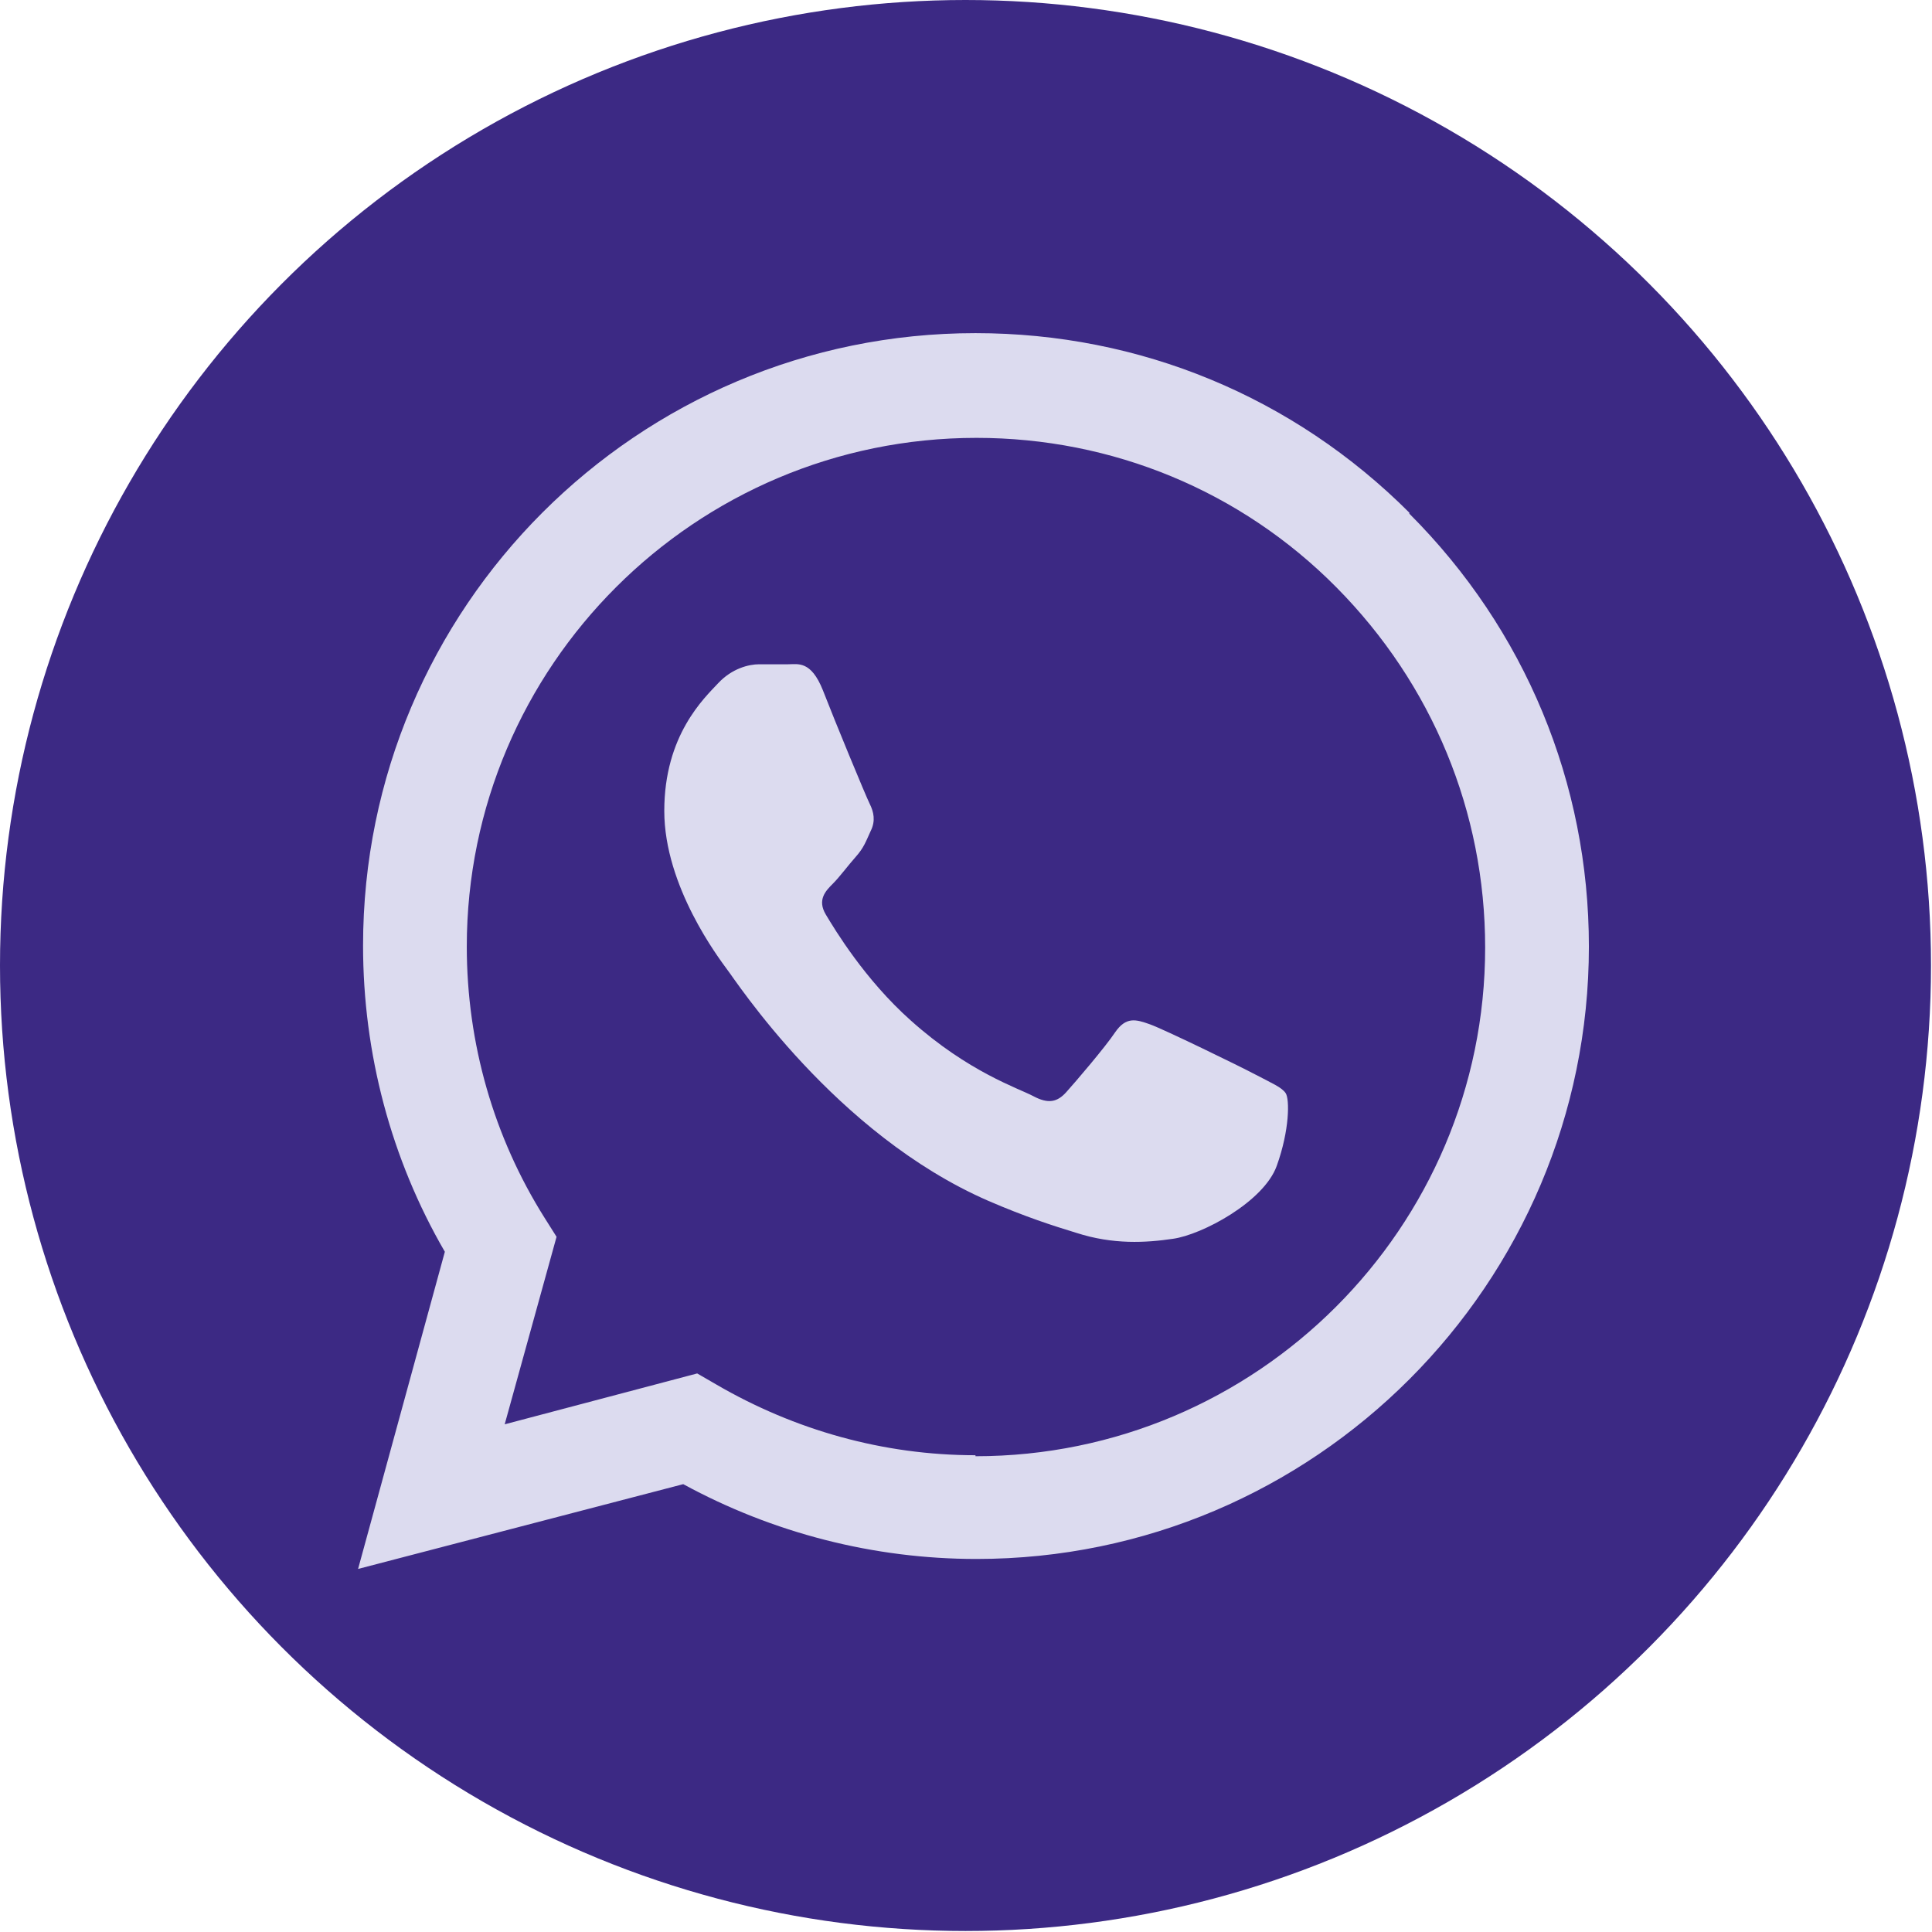
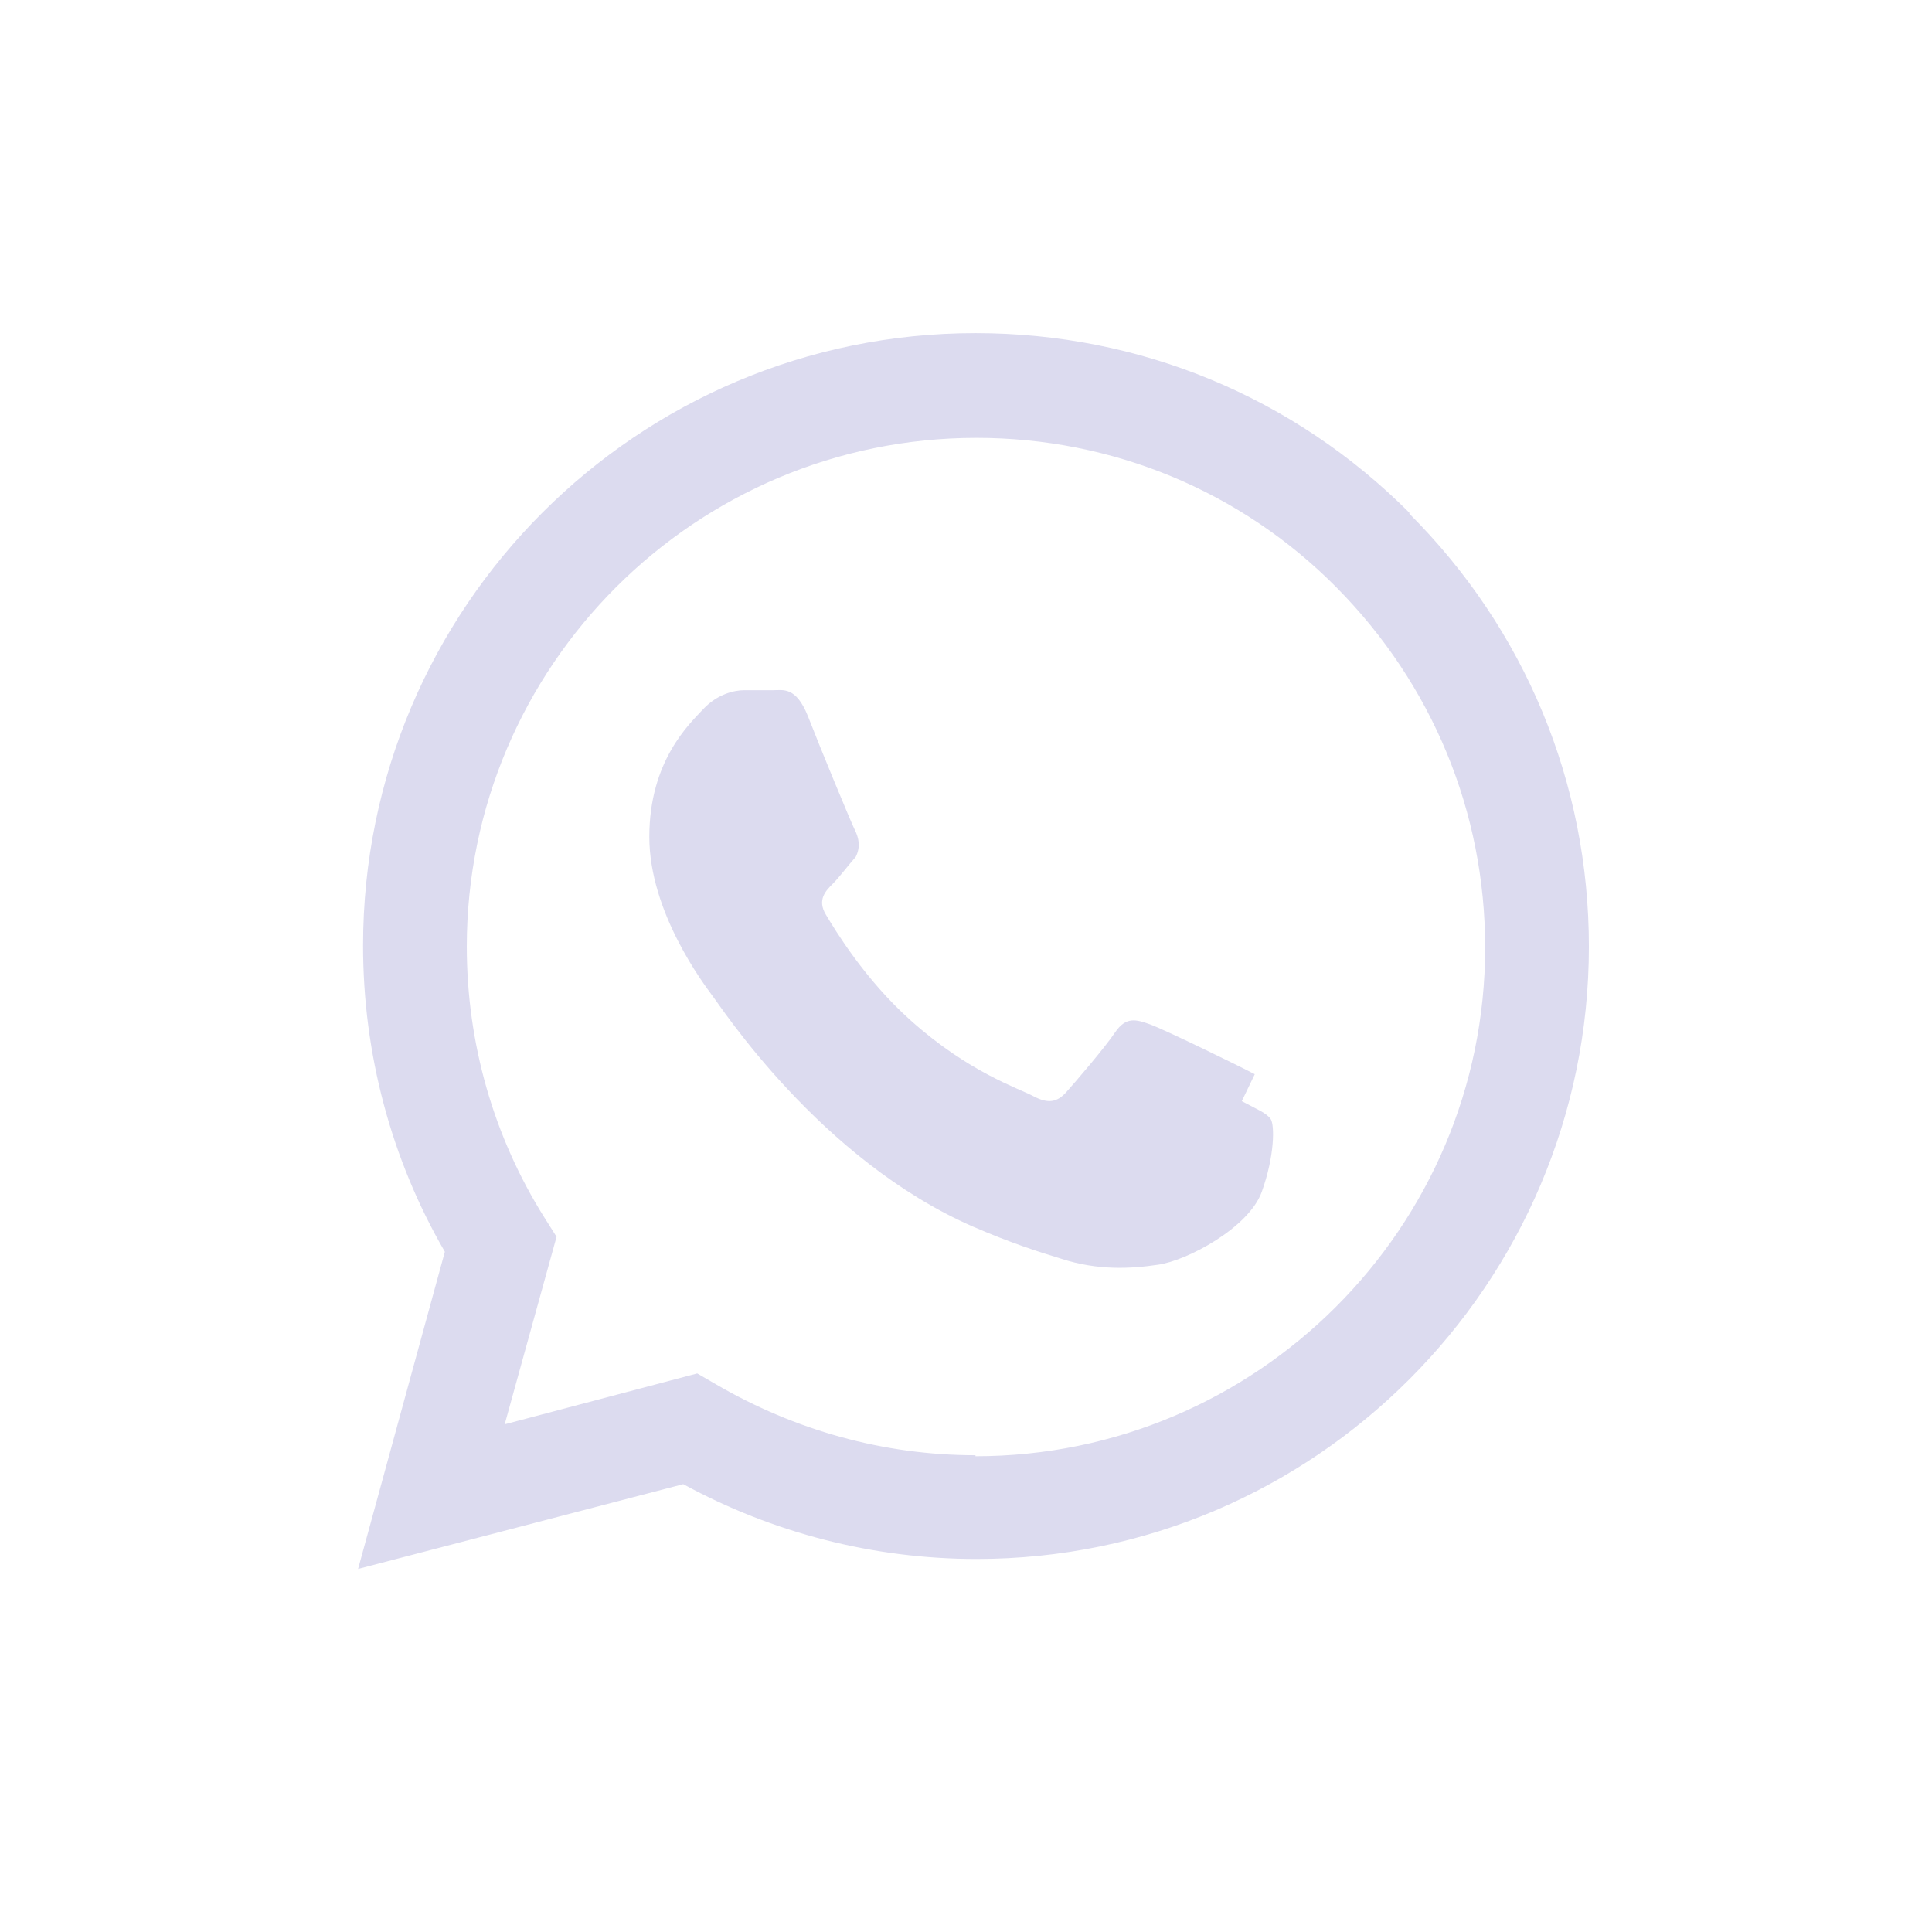
<svg xmlns="http://www.w3.org/2000/svg" id="Laag_2" viewBox="0 0 19.37 19.37">
  <defs>
    <style>.cls-1{fill:#3c2984;}.cls-2{fill:#dcdbef;fill-rule:evenodd;}</style>
  </defs>
  <g id="Laag_1-2">
    <g>
-       <circle class="cls-1" cx="9.68" cy="9.68" r="9.68" />
      <g id="WA_Logo">
-         <path class="cls-2" d="M14.13,5.14c-1.16-1.16-2.7-1.8-4.35-1.8-3.39,0-6.14,2.75-6.14,6.14,0,1.08,.28,2.14,.82,3.07l-.87,3.18,3.26-.85c.9,.49,1.91,.75,2.94,.75h0c3.39,0,6.14-2.76,6.14-6.14,0-1.64-.64-3.18-1.8-4.34Zm-4.35,9.45h0c-.92,0-1.81-.25-2.6-.71l-.19-.11-1.93,.51,.52-1.88-.12-.19c-.51-.81-.78-1.75-.78-2.72,0-2.81,2.29-5.1,5.11-5.1,1.36,0,2.65,.53,3.61,1.5s1.49,2.25,1.49,3.61c0,2.81-2.29,5.1-5.11,5.1Zm2.8-3.82c-.15-.08-.91-.45-1.05-.5s-.24-.08-.35,.08c-.1,.15-.4,.5-.49,.6s-.18,.12-.33,.04c-.15-.08-.65-.24-1.23-.76-.46-.41-.76-.91-.85-1.06-.09-.15,0-.24,.07-.31,.07-.07,.15-.18,.23-.27s.1-.15,.15-.26c.05-.1,.03-.19-.01-.27-.04-.08-.35-.83-.47-1.14-.12-.3-.25-.26-.35-.26-.09,0-.19,0-.29,0s-.27,.04-.41,.19-.54,.52-.54,1.28,.55,1.48,.63,1.59c.08,.1,1.08,1.65,2.62,2.32,.37,.16,.65,.25,.88,.32,.37,.12,.7,.1,.97,.06,.29-.04,.91-.37,1.04-.73s.13-.67,.09-.73c-.04-.06-.14-.1-.29-.18Z" />
+         <path class="cls-2" d="M14.13,5.14c-1.16-1.16-2.7-1.8-4.35-1.8-3.39,0-6.14,2.75-6.14,6.14,0,1.08,.28,2.14,.82,3.07l-.87,3.18,3.26-.85c.9,.49,1.91,.75,2.94,.75h0c3.39,0,6.14-2.76,6.14-6.14,0-1.64-.64-3.18-1.8-4.34Zm-4.35,9.45h0c-.92,0-1.81-.25-2.6-.71l-.19-.11-1.93,.51,.52-1.88-.12-.19c-.51-.81-.78-1.75-.78-2.72,0-2.81,2.29-5.1,5.11-5.1,1.36,0,2.65,.53,3.61,1.5s1.49,2.25,1.49,3.61c0,2.81-2.29,5.1-5.11,5.1Zm2.8-3.82c-.15-.08-.91-.45-1.05-.5s-.24-.08-.35,.08c-.1,.15-.4,.5-.49,.6s-.18,.12-.33,.04c-.15-.08-.65-.24-1.23-.76-.46-.41-.76-.91-.85-1.06-.09-.15,0-.24,.07-.31,.07-.07,.15-.18,.23-.27c.05-.1,.03-.19-.01-.27-.04-.08-.35-.83-.47-1.14-.12-.3-.25-.26-.35-.26-.09,0-.19,0-.29,0s-.27,.04-.41,.19-.54,.52-.54,1.28,.55,1.48,.63,1.59c.08,.1,1.08,1.65,2.62,2.32,.37,.16,.65,.25,.88,.32,.37,.12,.7,.1,.97,.06,.29-.04,.91-.37,1.04-.73s.13-.67,.09-.73c-.04-.06-.14-.1-.29-.18Z" />
      </g>
    </g>
  </g>
</svg>